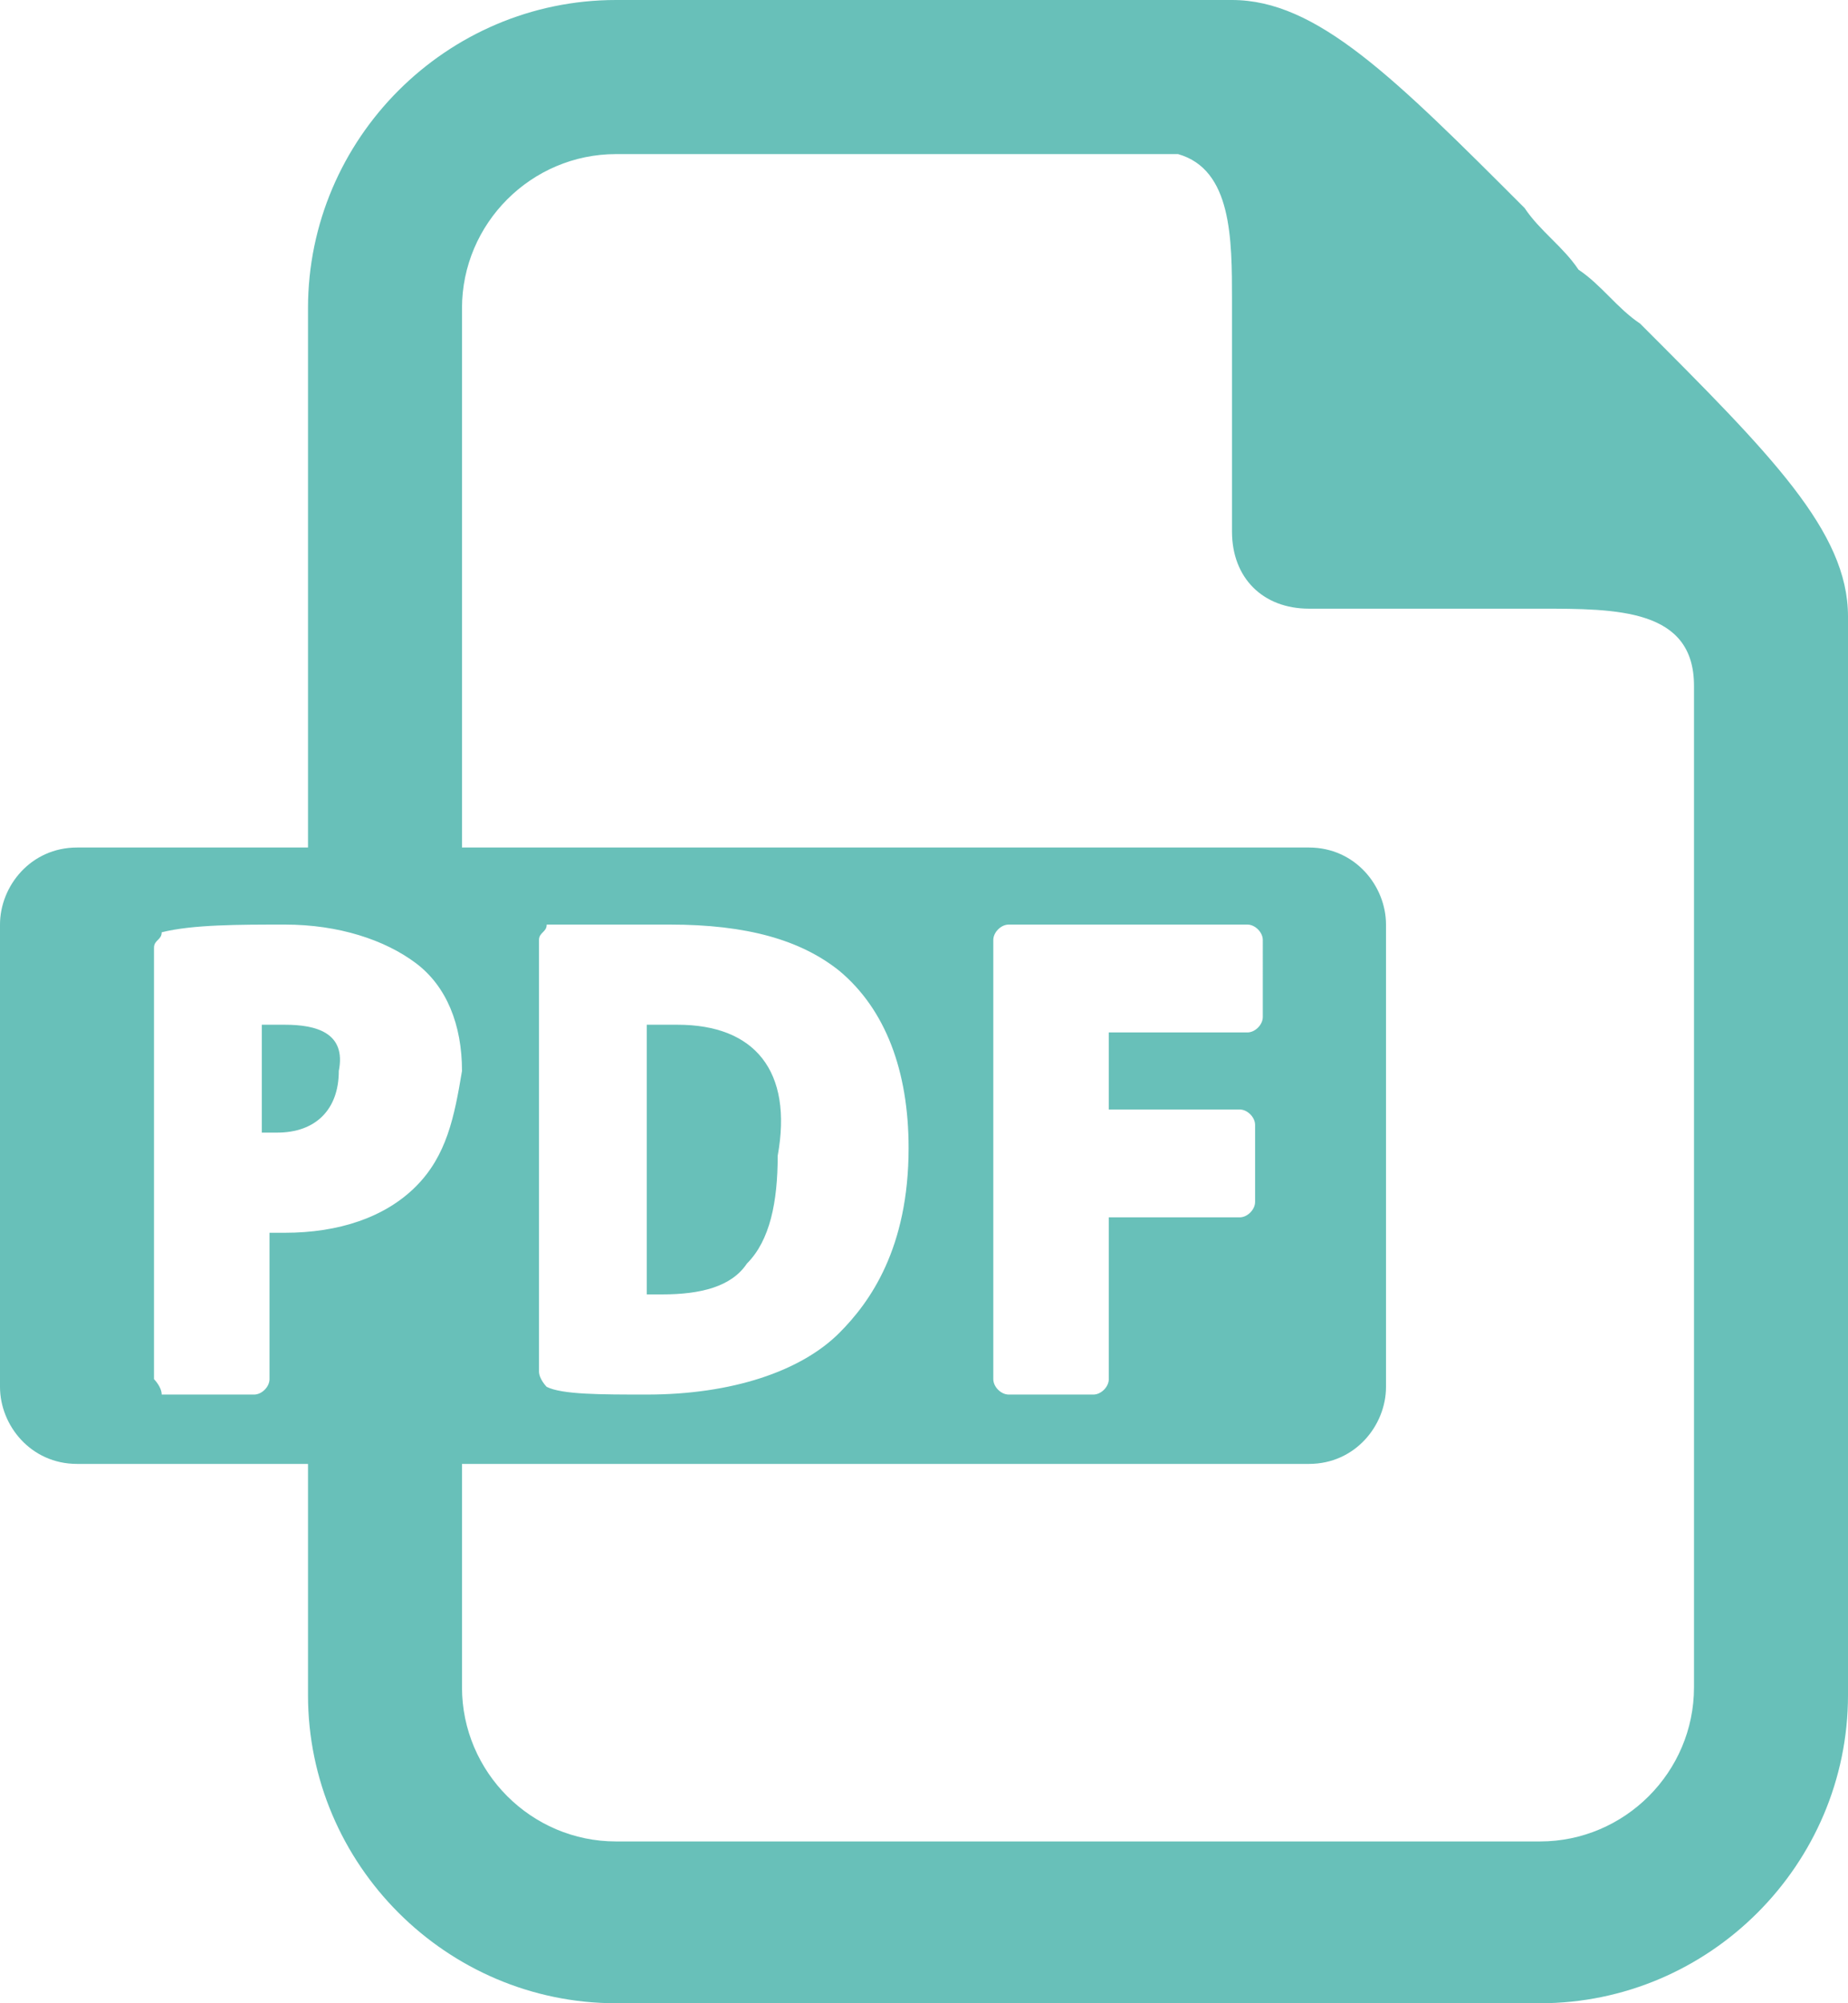
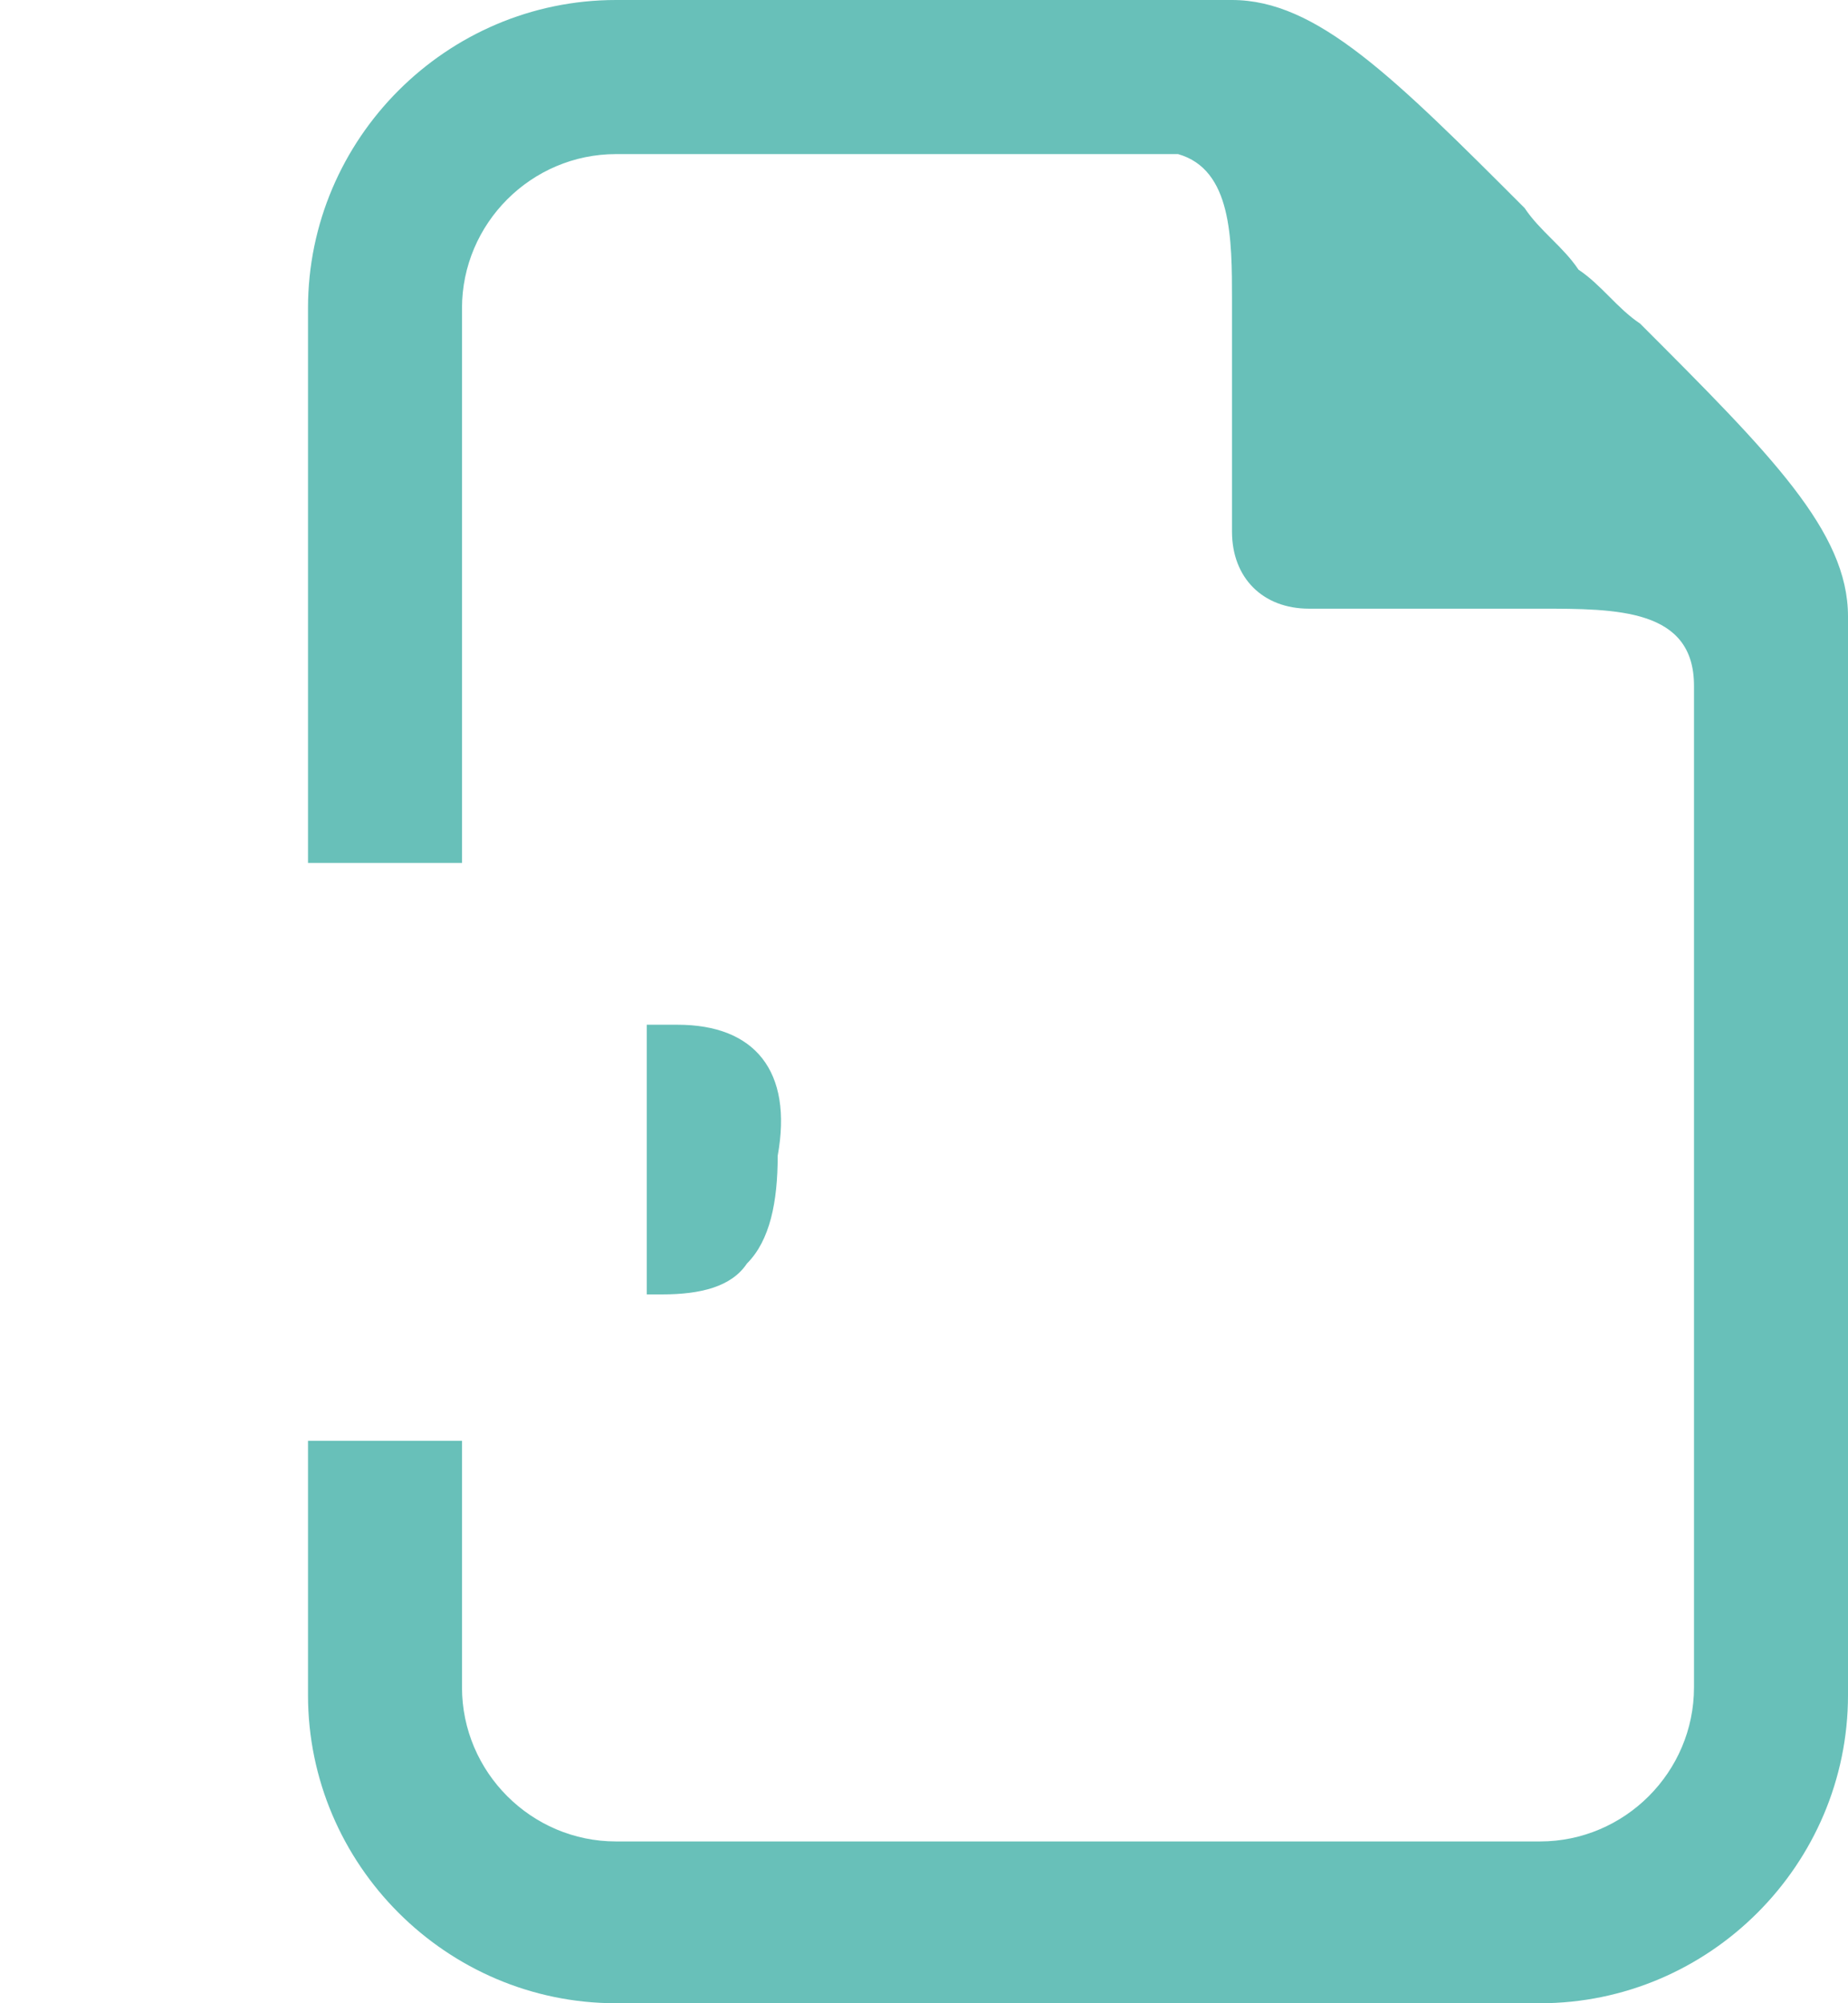
<svg xmlns="http://www.w3.org/2000/svg" fill="#68c0b9" height="26" preserveAspectRatio="xMidYMid meet" version="1" viewBox="0.0 0.0 24.0 26.0" width="24" zoomAndPan="magnify">
  <g id="change1_1">
    <path d="M21.3,4.2C21,4,20.8,3.7,20.5,3.5C20.3,3.2,20,3,19.8,2.7C18.1,1,17.1,0,16,0H8C5.8,0,4,1.8,4,4v7.2H6V4c0-1.1,0.9-2,2-2 l7.3,0C16,2.2,16,3.1,16,3.9v3c0,0.6,0.4,1,1,1h3c1,0,2,0,2,1v13c0,1.1-0.9,2-2,2H8c-1.1,0-2-0.9-2-2v-3.2H4V22c0,2.2,1.8,4,4,4h12 c2.2,0,4-1.8,4-4V8C24,6.9,23,5.9,21.3,4.2z" fill="inherit" />
  </g>
  <g id="change1_2">
-     <path d="M17,11H1c-0.6,0-1,0.5-1,1v6c0,0.5,0.4,1,1,1h16c0.6,0,1-0.5,1-1v-6C18,11.5,17.6,11,17,11z M5.4,15.4 C5,15.8,4.4,16,3.7,16c-0.1,0-0.2,0-0.2,0v1.9c0,0.1-0.1,0.2-0.2,0.2H2.1C2.1,18,2,17.9,2,17.9v-5.6c0-0.1,0.1-0.1,0.1-0.2 C2.5,12,3.1,12,3.7,12c0.7,0,1.3,0.2,1.7,0.5c0.4,0.3,0.6,0.8,0.6,1.4C5.9,14.5,5.8,15,5.4,15.4z M10.9,17.3 c-0.5,0.5-1.4,0.8-2.5,0.8c-0.6,0-1.1,0-1.3-0.1C7.1,18,7,17.9,7,17.8v-5.6c0-0.1,0.1-0.1,0.1-0.2C7.6,12,8.1,12,8.7,12 c1,0,1.7,0.2,2.2,0.6c0.6,0.5,0.9,1.3,0.9,2.3C11.8,16.2,11.3,16.9,10.9,17.3z M16.4,13.2c0,0.1-0.1,0.2-0.2,0.2h-1.8v1h1.7 c0.1,0,0.2,0.1,0.2,0.2v1c0,0.1-0.1,0.2-0.2,0.2h-1.7v2.1c0,0.1-0.1,0.2-0.2,0.2h-1.1c-0.1,0-0.2-0.1-0.2-0.2v-5.7 c0-0.1,0.1-0.2,0.2-0.2h3.1c0.1,0,0.2,0.1,0.2,0.2V13.2z" fill="inherit" />
    <path d="M8.8,13.3c-0.2,0-0.3,0-0.4,0v3.5c0.1,0,0.2,0,0.2,0h0c0.5,0,0.9-0.1,1.1-0.4c0.3-0.3,0.4-0.8,0.4-1.4 C10.3,13.9,9.8,13.3,8.8,13.3z" fill="inherit" />
-     <path d="M3.7,13.3c-0.1,0-0.2,0-0.3,0v1.4c0.1,0,0.1,0,0.2,0c0.5,0,0.8-0.3,0.8-0.8C4.5,13.4,4.1,13.3,3.7,13.3z" fill="inherit" />
  </g>
</svg>